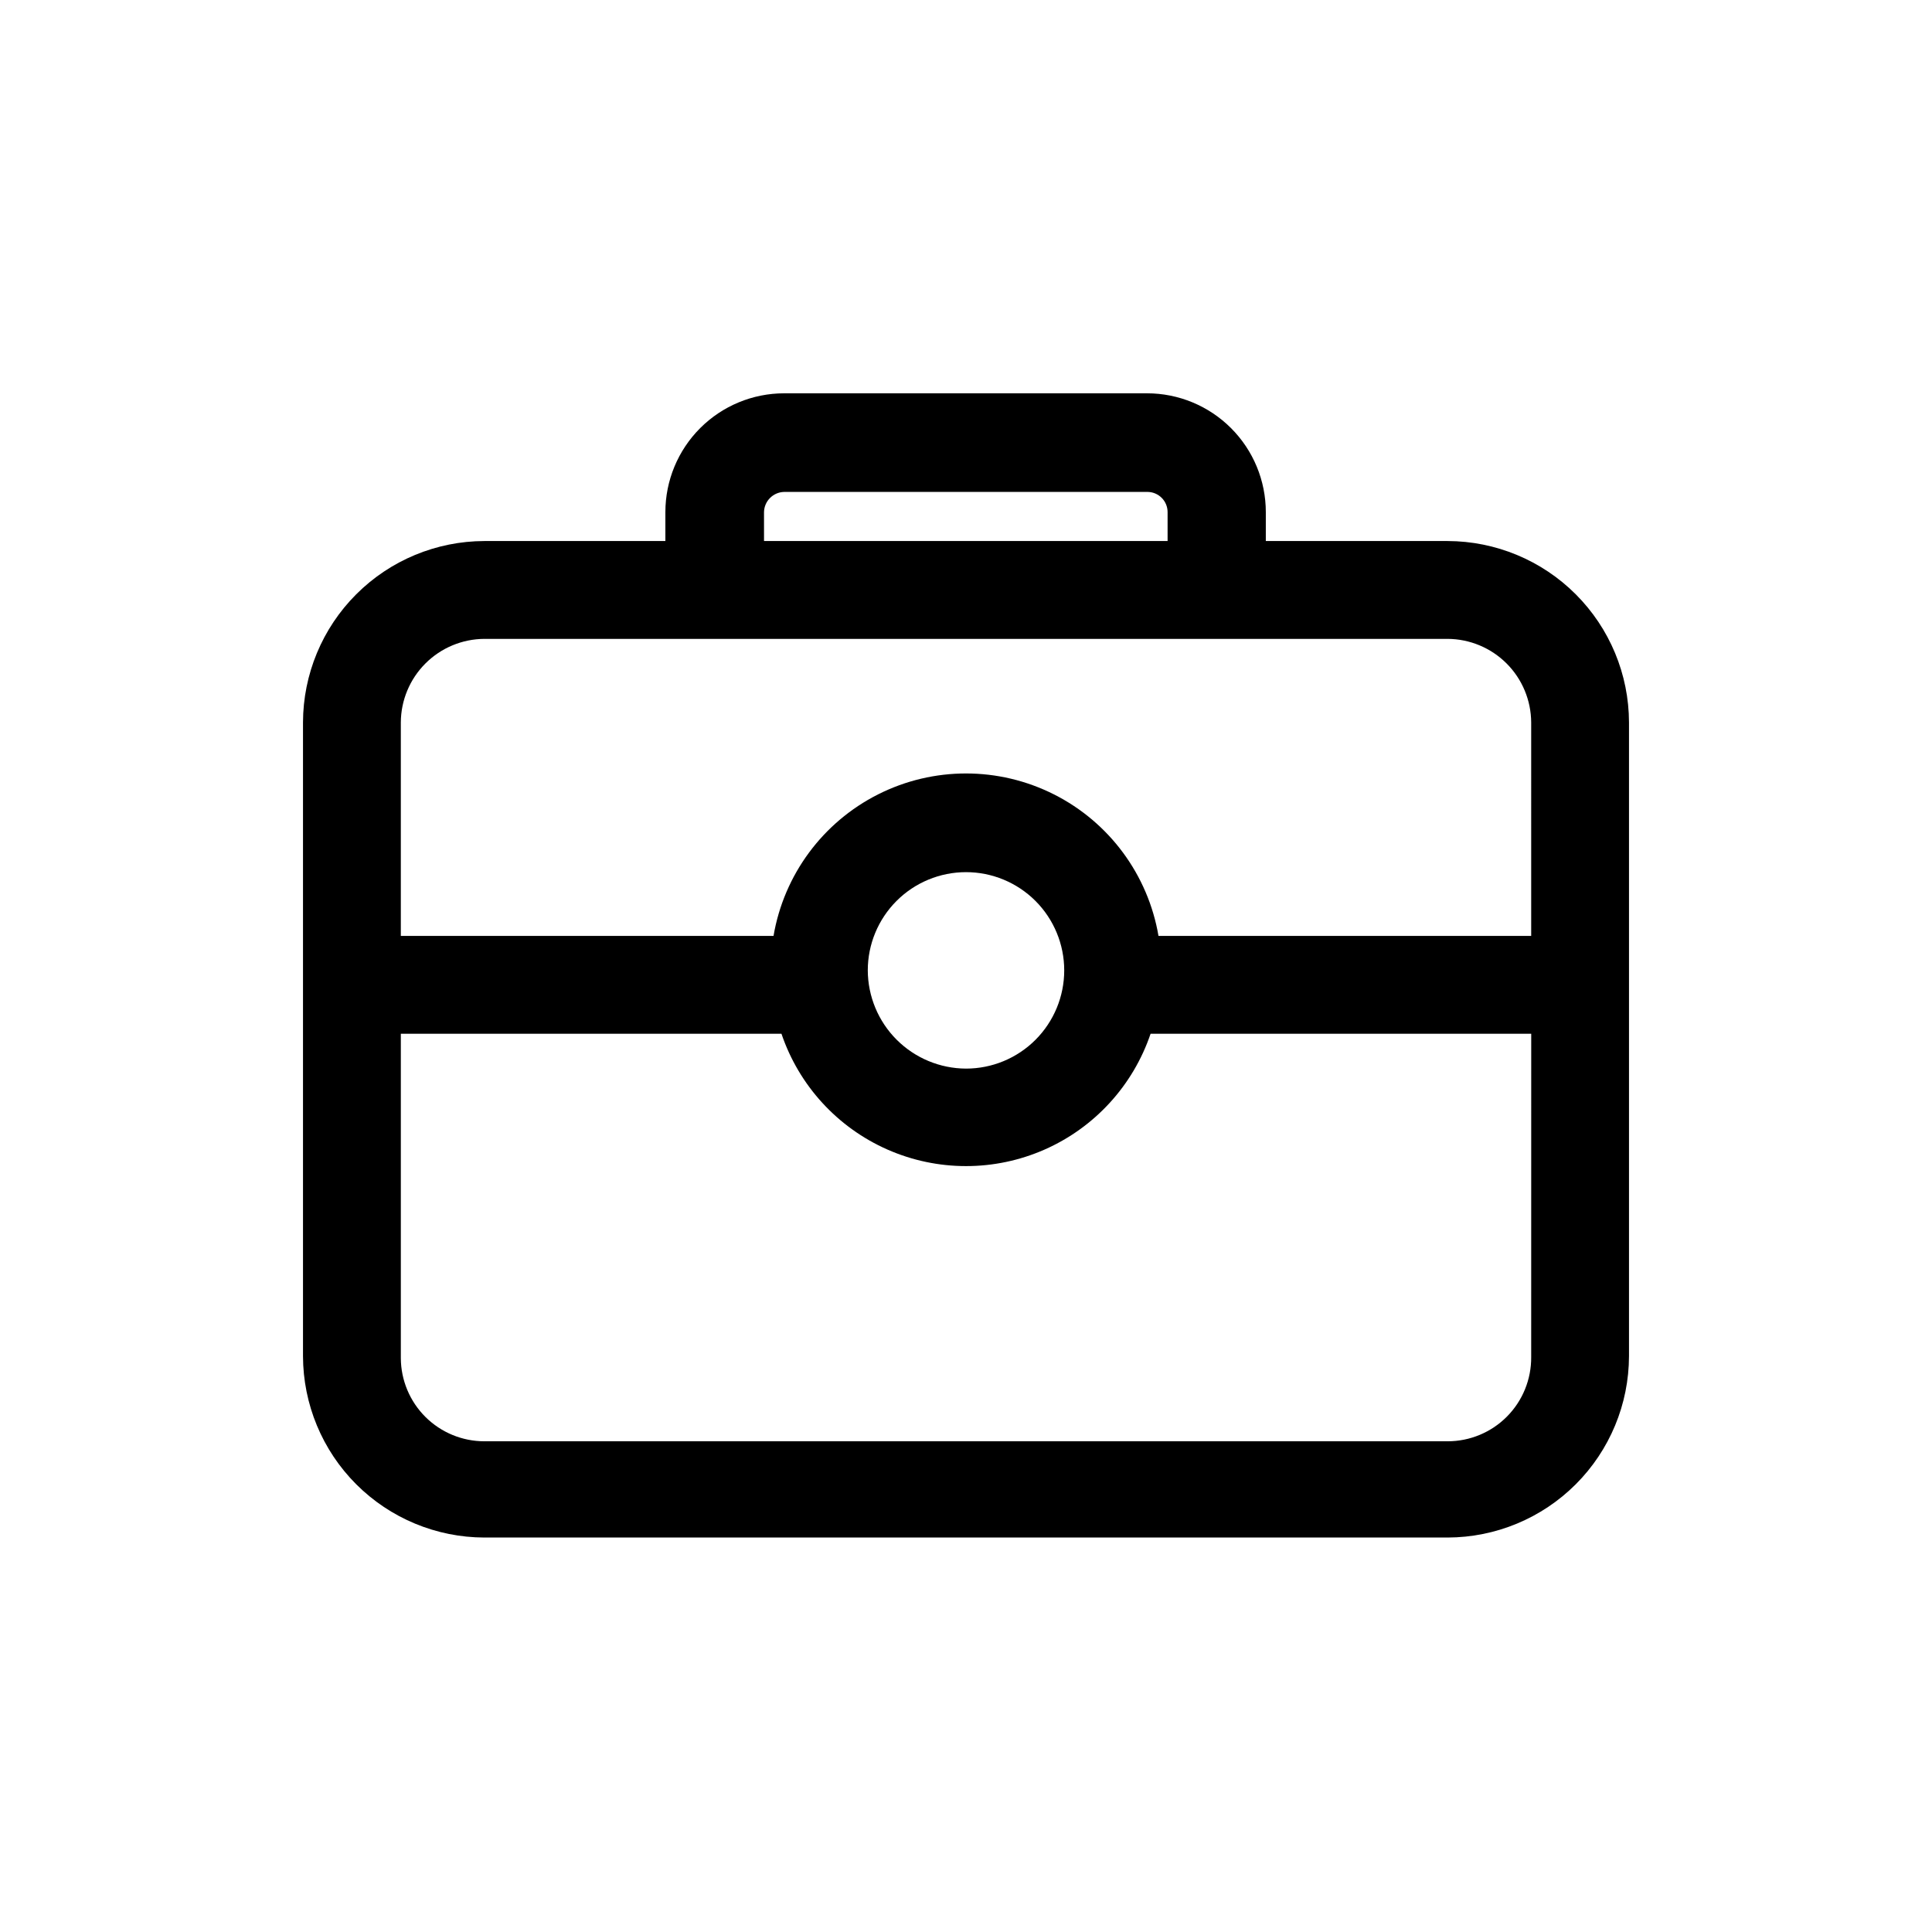
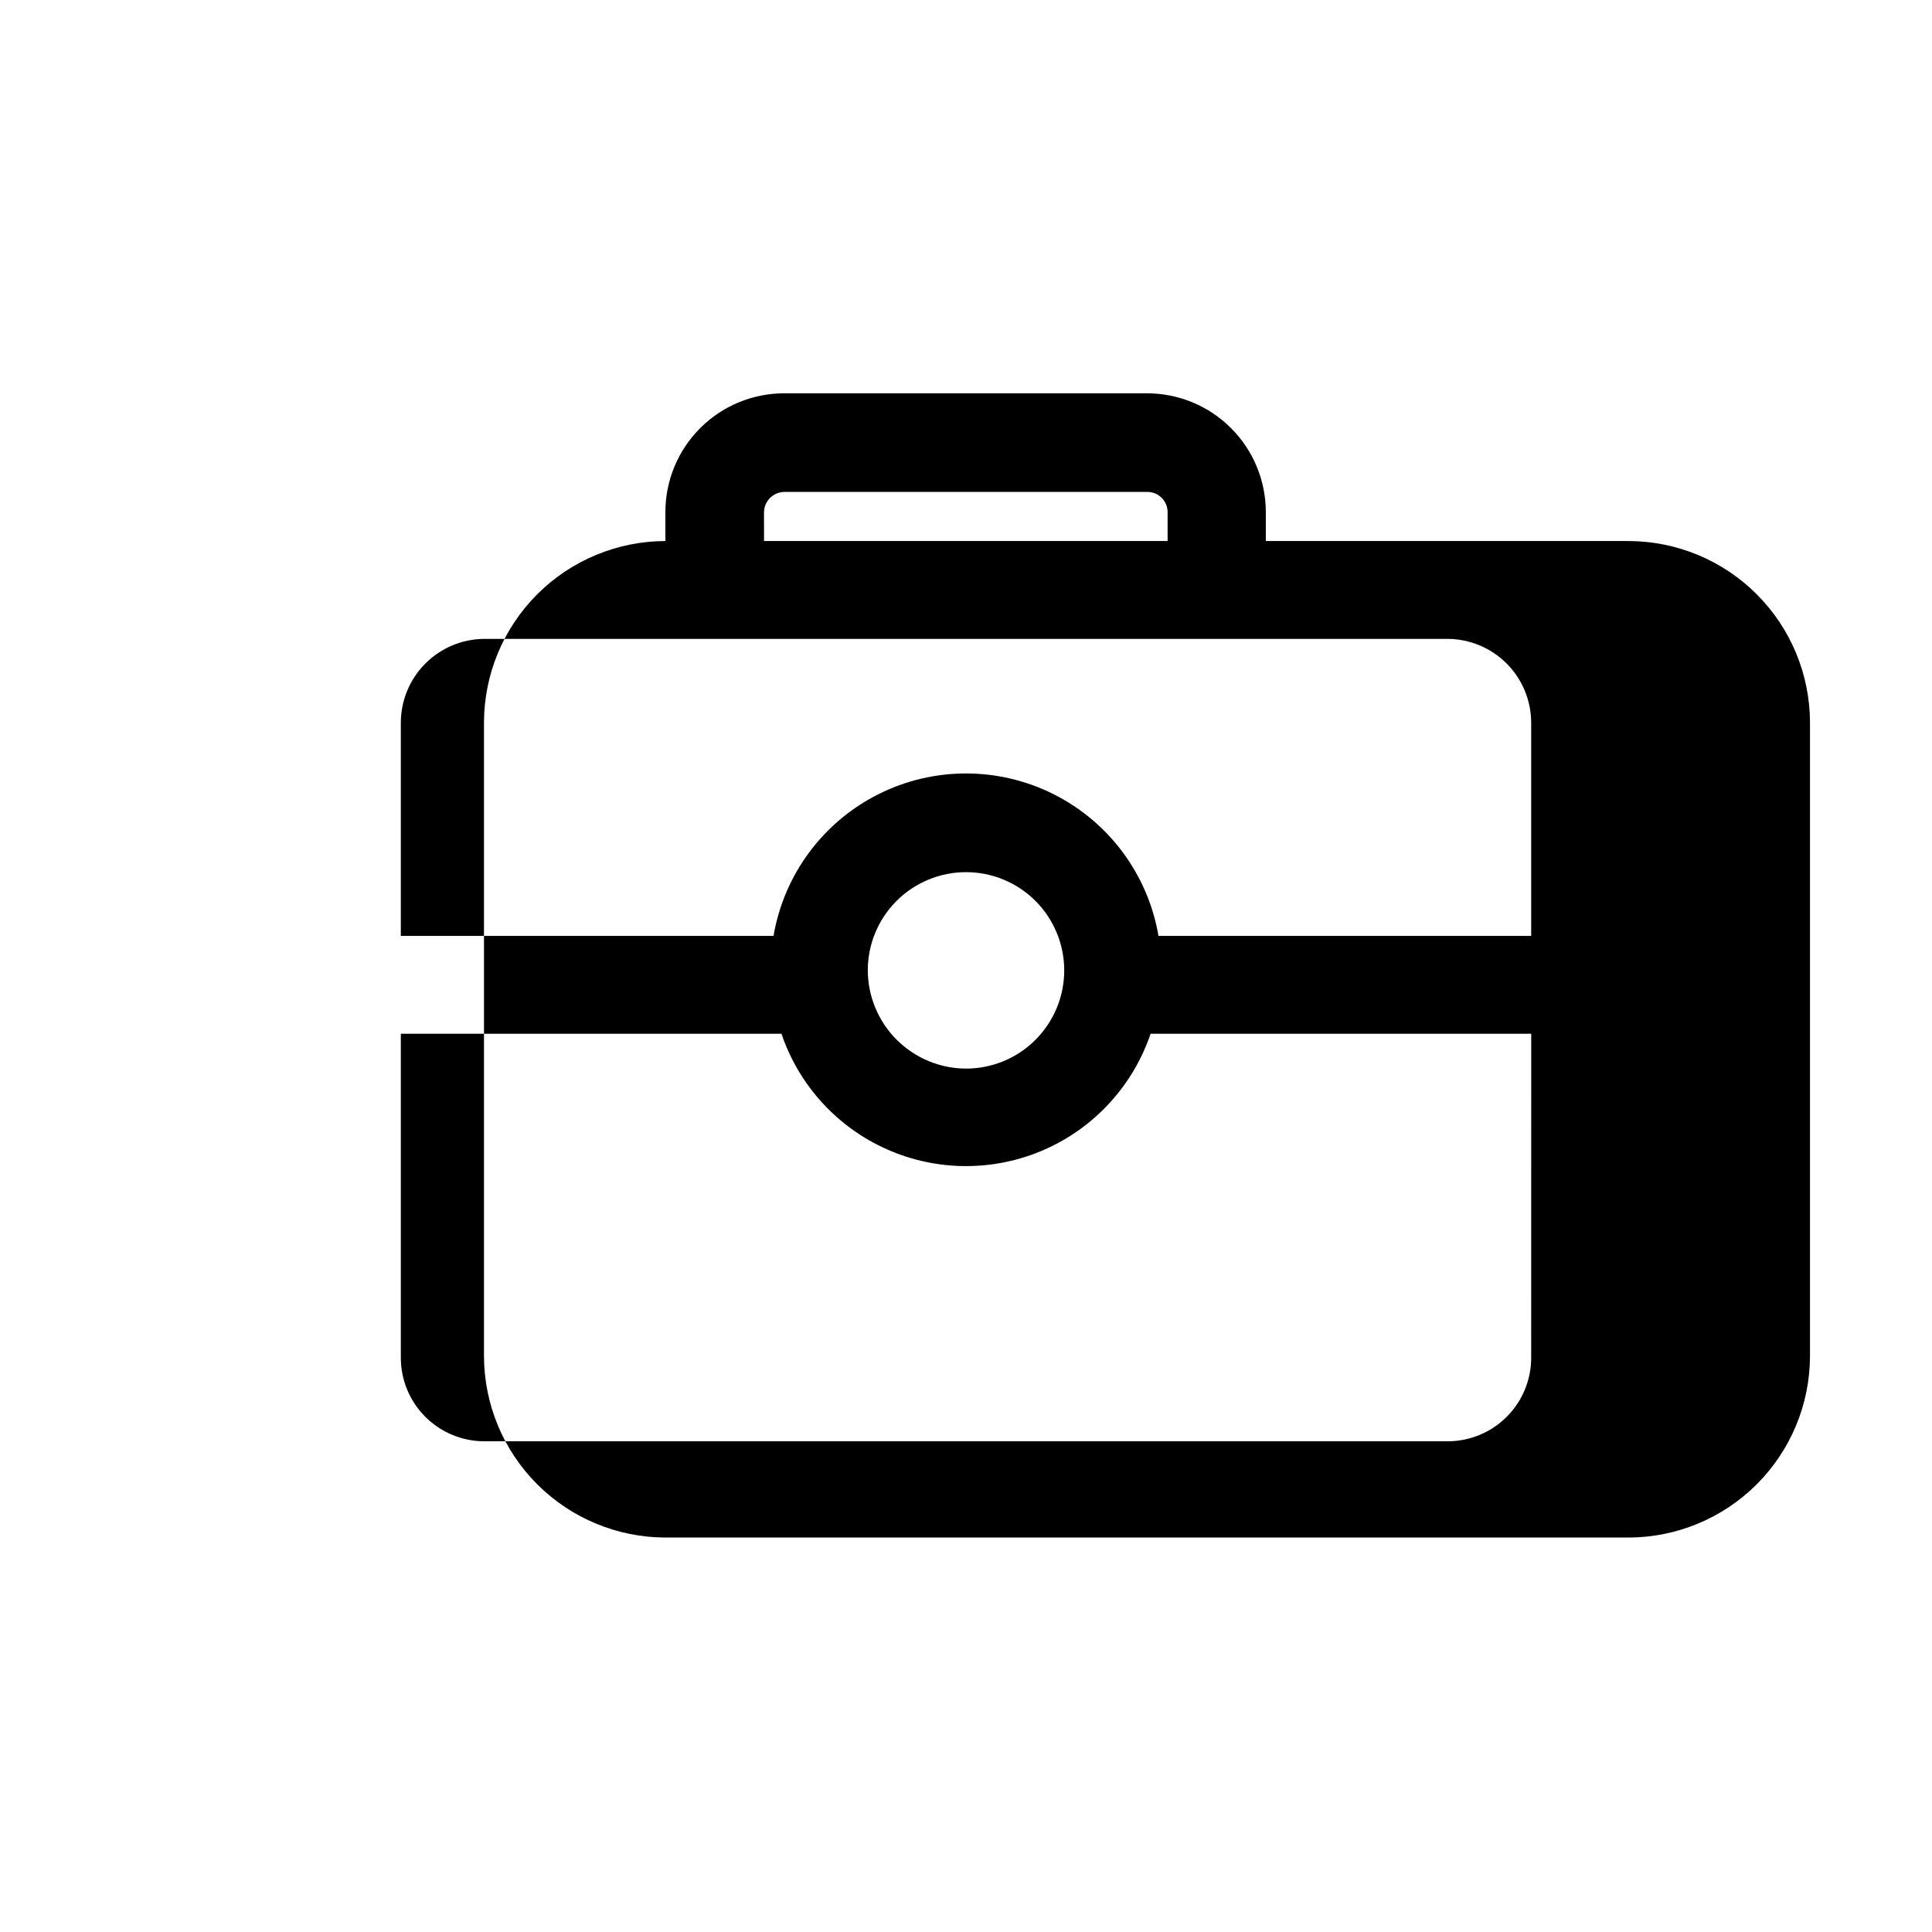
<svg xmlns="http://www.w3.org/2000/svg" fill="#000000" width="800px" height="800px" version="1.1" viewBox="144 144 512 512">
-   <path d="m527.63 287.38h-48.176v-7.66c0-8.352-3.316-16.359-9.223-22.266s-13.914-9.223-22.266-9.223h-96.145c-8.352 0-16.359 3.316-22.266 9.223-5.902 5.906-9.223 13.914-9.223 22.266v7.66h-47.965c-12.742 0.027-24.953 5.102-33.961 14.113-9.012 9.008-14.082 21.219-14.109 33.961v167.94-0.004c0.027 12.742 5.098 24.953 14.109 33.965 9.008 9.008 21.219 14.082 33.961 14.109h255.26c12.742-0.027 24.953-5.102 33.961-14.109 9.012-9.012 14.086-21.223 14.113-33.965v-167.94 0.004c-0.027-12.742-5.102-24.953-14.113-33.961-9.008-9.012-21.219-14.086-33.961-14.113zm-181.16-7.66c0.055-2.934 2.422-5.297 5.352-5.356h96.355c2.914 0.059 5.25 2.438 5.246 5.356v7.66h-106.95zm203.31 223.88c0.055 5.91-2.254 11.598-6.414 15.797-4.156 4.199-9.824 6.559-15.734 6.559h-255.26c-5.856 0-11.473-2.316-15.625-6.449-4.148-4.129-6.496-9.734-6.523-15.59v-85.965h100.87c4.648 13.723 14.844 24.859 28.105 30.699 13.258 5.836 28.359 5.836 41.617 0 13.258-5.84 23.453-16.977 28.102-30.699h100.87zm-175.81-102.44c0-6.902 2.742-13.523 7.625-18.406 4.879-4.879 11.5-7.625 18.406-7.625 6.902 0 13.523 2.746 18.406 7.625 4.879 4.883 7.621 11.504 7.621 18.406 0 6.906-2.742 13.523-7.621 18.406-4.883 4.883-11.504 7.625-18.406 7.625-6.898-0.027-13.5-2.781-18.379-7.656-4.875-4.875-7.625-11.48-7.652-18.375zm175.81-9.133-98.77 0.004c-2.758-16.191-13.035-30.109-27.695-37.508-14.664-7.398-31.965-7.398-46.625 0-14.664 7.398-24.941 21.316-27.699 37.508h-98.77v-56.574c0.027-5.867 2.371-11.484 6.519-15.629 4.144-4.148 9.762-6.492 15.629-6.519h255.26c5.867 0.027 11.484 2.371 15.633 6.519 4.144 4.144 6.488 9.762 6.516 15.629z" />
+   <path d="m527.63 287.38h-48.176v-7.66c0-8.352-3.316-16.359-9.223-22.266s-13.914-9.223-22.266-9.223h-96.145c-8.352 0-16.359 3.316-22.266 9.223-5.902 5.906-9.223 13.914-9.223 22.266v7.66c-12.742 0.027-24.953 5.102-33.961 14.113-9.012 9.008-14.082 21.219-14.109 33.961v167.94-0.004c0.027 12.742 5.098 24.953 14.109 33.965 9.008 9.008 21.219 14.082 33.961 14.109h255.26c12.742-0.027 24.953-5.102 33.961-14.109 9.012-9.012 14.086-21.223 14.113-33.965v-167.94 0.004c-0.027-12.742-5.102-24.953-14.113-33.961-9.008-9.012-21.219-14.086-33.961-14.113zm-181.16-7.66c0.055-2.934 2.422-5.297 5.352-5.356h96.355c2.914 0.059 5.25 2.438 5.246 5.356v7.66h-106.95zm203.31 223.88c0.055 5.91-2.254 11.598-6.414 15.797-4.156 4.199-9.824 6.559-15.734 6.559h-255.26c-5.856 0-11.473-2.316-15.625-6.449-4.148-4.129-6.496-9.734-6.523-15.59v-85.965h100.87c4.648 13.723 14.844 24.859 28.105 30.699 13.258 5.836 28.359 5.836 41.617 0 13.258-5.84 23.453-16.977 28.102-30.699h100.87zm-175.81-102.44c0-6.902 2.742-13.523 7.625-18.406 4.879-4.879 11.5-7.625 18.406-7.625 6.902 0 13.523 2.746 18.406 7.625 4.879 4.883 7.621 11.504 7.621 18.406 0 6.906-2.742 13.523-7.621 18.406-4.883 4.883-11.504 7.625-18.406 7.625-6.898-0.027-13.5-2.781-18.379-7.656-4.875-4.875-7.625-11.48-7.652-18.375zm175.81-9.133-98.77 0.004c-2.758-16.191-13.035-30.109-27.695-37.508-14.664-7.398-31.965-7.398-46.625 0-14.664 7.398-24.941 21.316-27.699 37.508h-98.77v-56.574c0.027-5.867 2.371-11.484 6.519-15.629 4.144-4.148 9.762-6.492 15.629-6.519h255.26c5.867 0.027 11.484 2.371 15.633 6.519 4.144 4.144 6.488 9.762 6.516 15.629z" />
</svg>